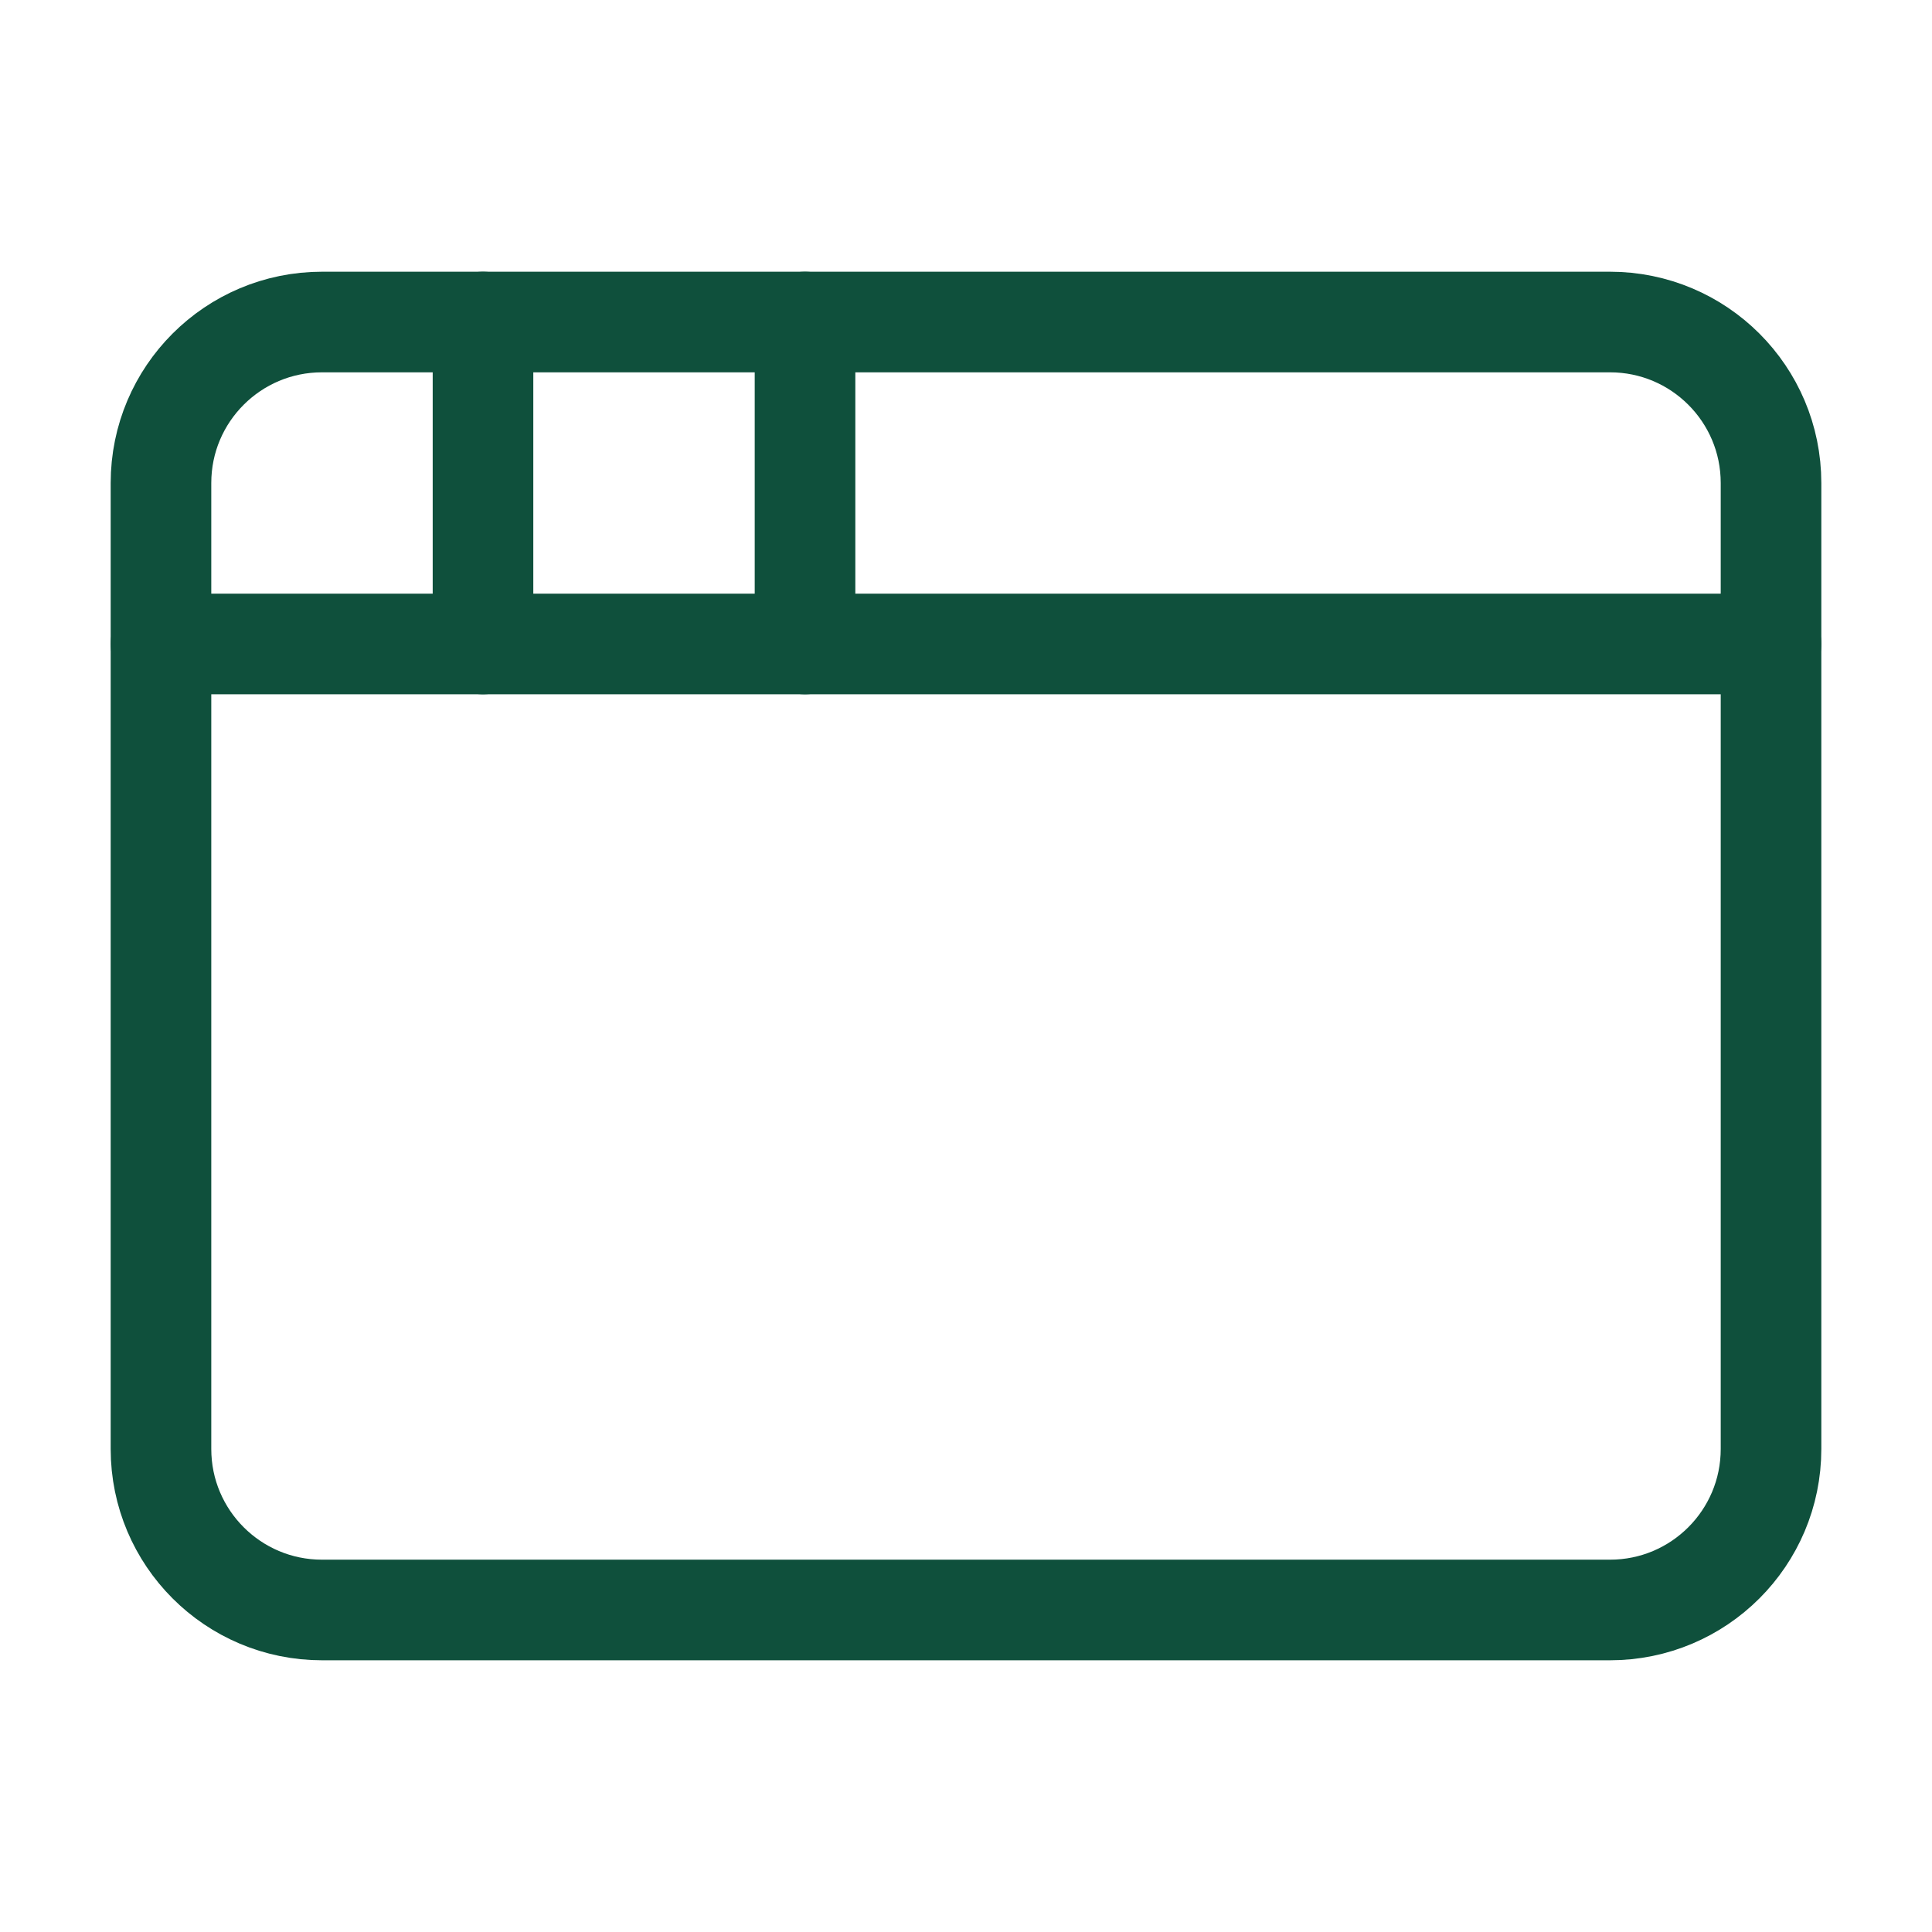
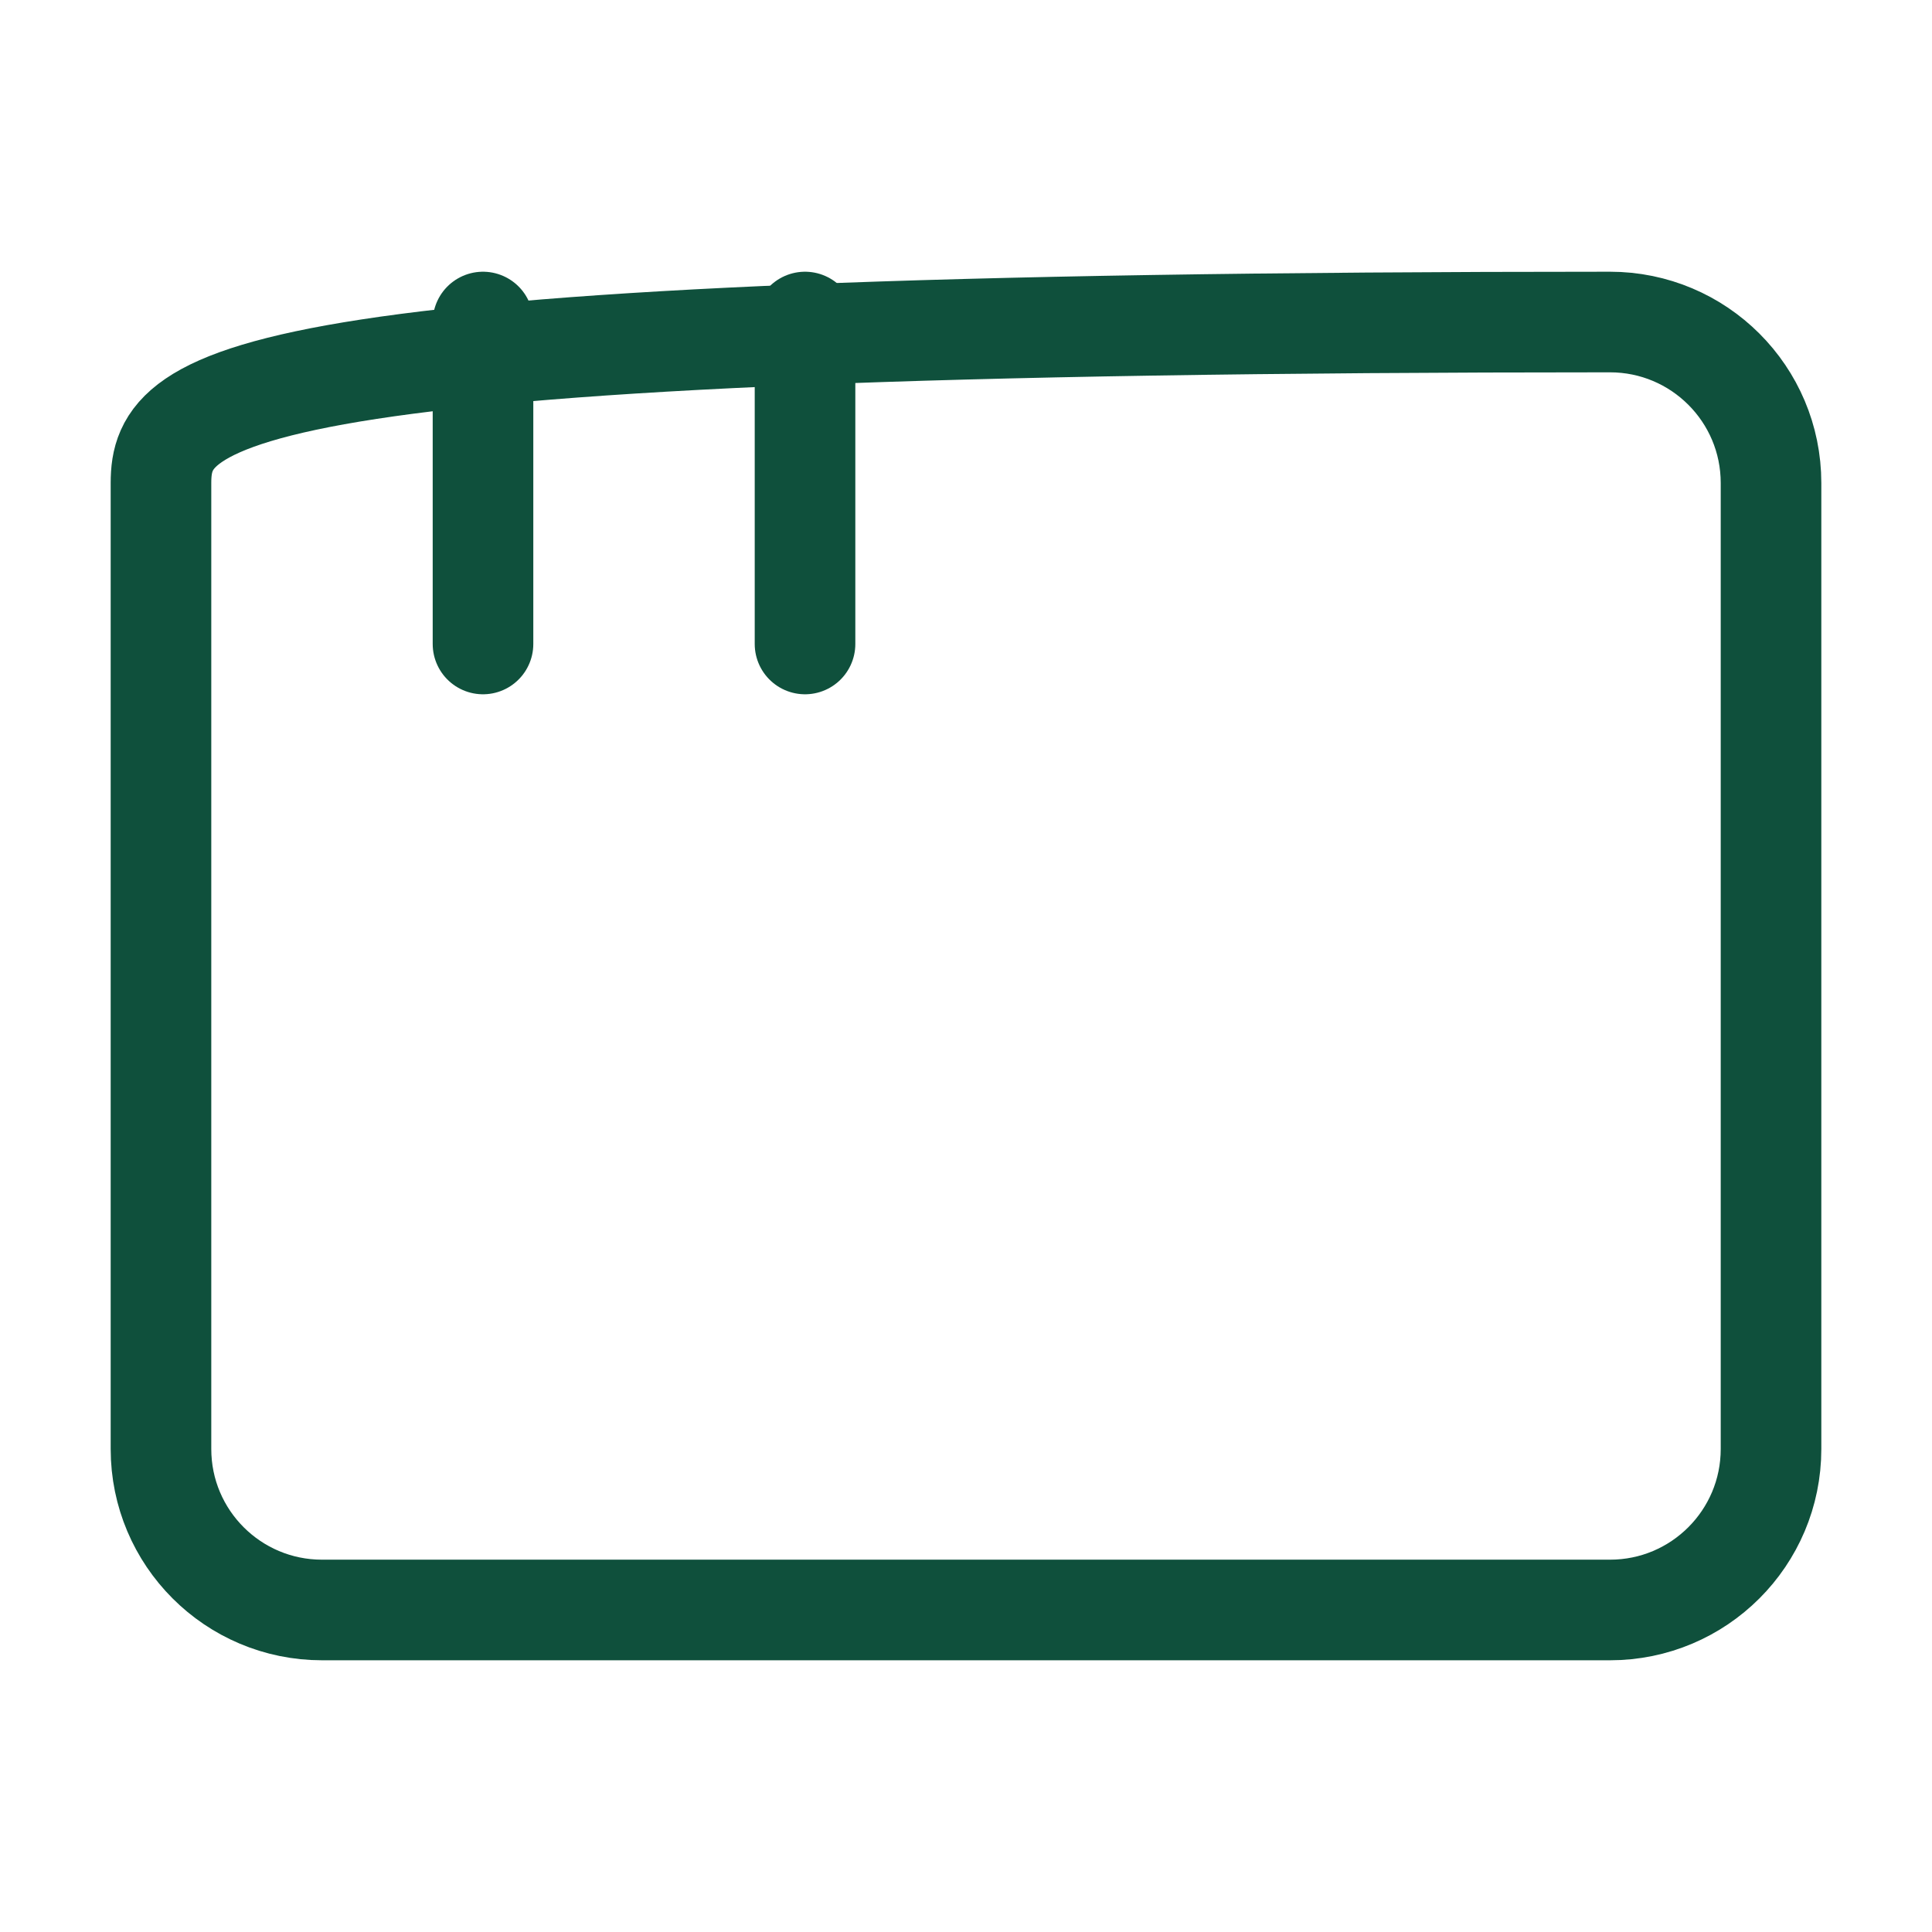
<svg xmlns="http://www.w3.org/2000/svg" width="28" height="28" viewBox="0 0 28 28" fill="none">
-   <path d="M23.333 4.667H4.667C3.378 4.667 2.333 5.711 2.333 7V21C2.333 22.289 3.378 23.333 4.667 23.333H23.333C24.622 23.333 25.667 22.289 25.667 21V7C25.667 5.711 24.622 4.667 23.333 4.667Z" stroke="#0F503C" stroke-width="1.458" stroke-linecap="round" stroke-linejoin="round" />
+   <path d="M23.333 4.667C3.378 4.667 2.333 5.711 2.333 7V21C2.333 22.289 3.378 23.333 4.667 23.333H23.333C24.622 23.333 25.667 22.289 25.667 21V7C25.667 5.711 24.622 4.667 23.333 4.667Z" stroke="#0F503C" stroke-width="1.458" stroke-linecap="round" stroke-linejoin="round" />
  <path d="M11.667 4.667V9.333" stroke="#0F503C" stroke-width="1.458" stroke-linecap="round" stroke-linejoin="round" />
-   <path d="M2.333 9.333H25.667" stroke="#0F503C" stroke-width="1.458" stroke-linecap="round" stroke-linejoin="round" />
  <path d="M7 4.667V9.333" stroke="#0F503C" stroke-width="1.458" stroke-linecap="round" stroke-linejoin="round" />
</svg>